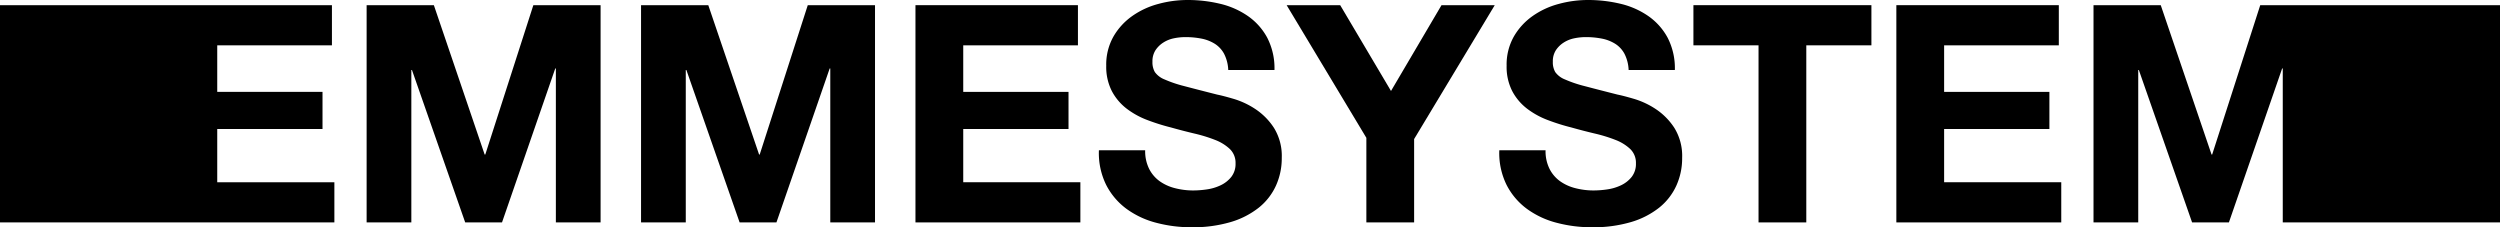
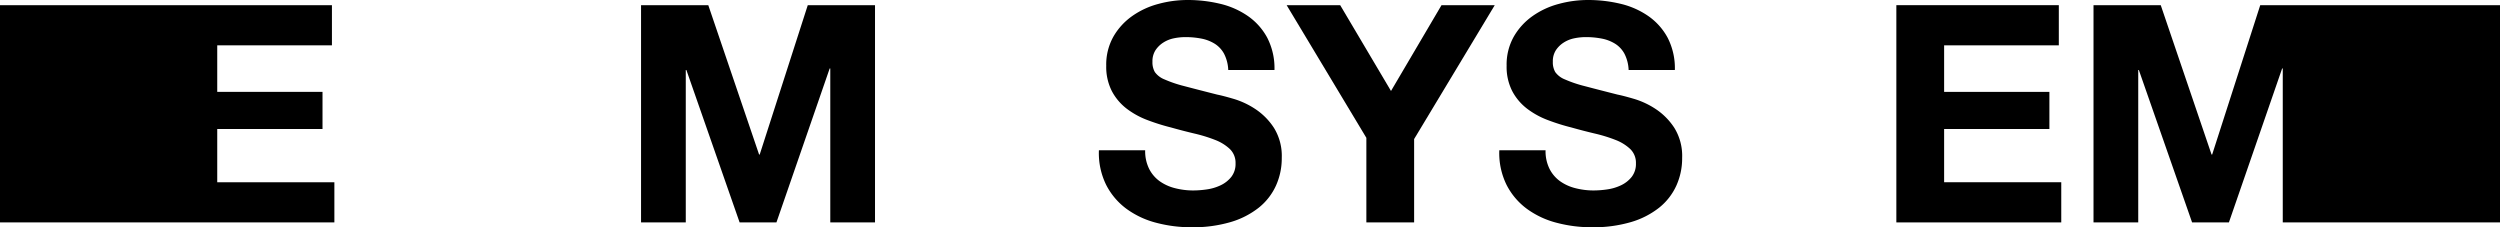
<svg xmlns="http://www.w3.org/2000/svg" width="220px" height="20px" viewBox="0 0 220 20">
  <g id="Logo_Emmesystem" data-name="Logo Emmesystem">
    <polygon points="29.425 19.572 29.425 16.037 19.117 16.037 19.117 11.352 28.381 11.352 28.381 8.086 19.117 8.086 19.117 3.989 29.21 3.989 29.21 0.455 0 0.455 0 19.571 29.425 19.572" />
-     <polygon points="38.18 0.455 42.65 13.601 42.705 13.601 46.935 0.455 52.852 0.455 52.852 19.572 48.916 19.572 48.916 6.024 48.863 6.024 44.177 19.572 40.937 19.572 36.252 6.158 36.198 6.158 36.198 19.572 32.263 19.572 32.263 0.455 38.18 0.455" />
    <polygon points="62.329 0.455 66.801 13.601 66.854 13.601 71.084 0.455 77.001 0.455 77.001 19.572 73.065 19.572 73.065 6.024 73.012 6.024 68.327 19.572 65.086 19.572 60.401 6.158 60.348 6.158 60.348 19.572 56.412 19.572 56.412 0.455 62.329 0.455" />
-     <polygon points="94.858 0.455 94.858 3.99 84.765 3.99 84.765 8.086 94.029 8.086 94.029 11.352 84.765 11.352 84.765 16.037 95.073 16.037 95.073 19.572 80.561 19.572 80.561 0.455 94.858 0.455" />
    <path d="M101.124,14.859a3.02,3.02,0,0,0,.924,1.085,3.994,3.994,0,0,0,1.352.615,6.382,6.382,0,0,0,1.607.201,8.3,8.3,0,0,0,1.204-.094,4.156,4.156,0,0,0,1.204-.361,2.642,2.642,0,0,0,.938-.736,1.848,1.848,0,0,0,.375-1.192,1.678,1.678,0,0,0-.496-1.258,3.932,3.932,0,0,0-1.298-.804,12.991,12.991,0,0,0-1.82-.562q-1.019-.241-2.062-.535a18.245,18.245,0,0,1-2.089-.656,7.185,7.185,0,0,1-1.821-1.004,4.722,4.722,0,0,1-1.298-1.539,4.669,4.669,0,0,1-.495-2.236,5.006,5.006,0,0,1,.629-2.557,5.68,5.68,0,0,1,1.647-1.807A7.165,7.165,0,0,1,101.927.348,9.806,9.806,0,0,1,104.497,0a12.206,12.206,0,0,1,2.878.334,7.186,7.186,0,0,1,2.45,1.085A5.488,5.488,0,0,1,111.525,3.334a5.872,5.872,0,0,1,.629,2.825h-4.069a3.395,3.395,0,0,0-.362-1.419,2.361,2.361,0,0,0-.817-.884A3.451,3.451,0,0,0,105.741,3.4a7.213,7.213,0,0,0-1.432-.134,4.954,4.954,0,0,0-1.018.107,2.728,2.728,0,0,0-.924.375,2.316,2.316,0,0,0-.683.669,1.794,1.794,0,0,0-.268,1.018,1.711,1.711,0,0,0,.214.91,1.903,1.903,0,0,0,.843.642,10.758,10.758,0,0,0,1.741.59q1.11.294,2.905.749.536.108,1.486.388a7.157,7.157,0,0,1,1.887.897,5.716,5.716,0,0,1,1.62,1.647,4.694,4.694,0,0,1,.683,2.638,5.835,5.835,0,0,1-.509,2.436,5.284,5.284,0,0,1-1.512,1.941,7.293,7.293,0,0,1-2.49,1.272A11.782,11.782,0,0,1,104.844,20a12.071,12.071,0,0,1-3.065-.388,7.721,7.721,0,0,1-2.625-1.218,6.012,6.012,0,0,1-1.807-2.116,6.316,6.316,0,0,1-.643-3.052H100.775a3.501,3.501,0,0,0,.349,1.633" />
    <polygon points="113.225 0.455 117.937 0.455 122.408 8.006 126.853 0.455 131.538 0.455 124.443 12.236 124.443 19.572 120.24 19.572 120.24 12.129 113.225 0.455" />
    <path d="M136.358,14.859a3.02,3.02,0,0,0,.924,1.085,3.994,3.994,0,0,0,1.352.615,6.382,6.382,0,0,0,1.607.201,8.3,8.3,0,0,0,1.204-.094,4.156,4.156,0,0,0,1.204-.361,2.642,2.642,0,0,0,.938-.736,1.848,1.848,0,0,0,.375-1.192,1.678,1.678,0,0,0-.496-1.258,3.932,3.932,0,0,0-1.298-.804,12.991,12.991,0,0,0-1.82-.562q-1.019-.241-2.062-.535a18.245,18.245,0,0,1-2.089-.656,7.185,7.185,0,0,1-1.821-1.004,4.722,4.722,0,0,1-1.298-1.539,4.669,4.669,0,0,1-.495-2.236,5.006,5.006,0,0,1,.629-2.557,5.681,5.681,0,0,1,1.647-1.807A7.165,7.165,0,0,1,137.161.348,9.806,9.806,0,0,1,139.731,0a12.206,12.206,0,0,1,2.878.334,7.186,7.186,0,0,1,2.45,1.085,5.488,5.488,0,0,1,1.7,1.914,5.872,5.872,0,0,1,.629,2.825h-4.069a3.395,3.395,0,0,0-.362-1.419,2.361,2.361,0,0,0-.817-.884A3.451,3.451,0,0,0,140.975,3.4a7.213,7.213,0,0,0-1.432-.134,4.954,4.954,0,0,0-1.018.107,2.728,2.728,0,0,0-.924.375,2.317,2.317,0,0,0-.683.669,1.797,1.797,0,0,0-.268,1.018,1.711,1.711,0,0,0,.214.91,1.903,1.903,0,0,0,.843.642,10.758,10.758,0,0,0,1.741.59q1.11.294,2.905.749.536.108,1.486.388a7.157,7.157,0,0,1,1.887.897,5.716,5.716,0,0,1,1.62,1.647,4.694,4.694,0,0,1,.683,2.638,5.834,5.834,0,0,1-.509,2.436,5.284,5.284,0,0,1-1.512,1.941,7.293,7.293,0,0,1-2.49,1.272A11.782,11.782,0,0,1,140.079,20a12.071,12.071,0,0,1-3.065-.388,7.721,7.721,0,0,1-2.625-1.218,6.013,6.013,0,0,1-1.807-2.116,6.316,6.316,0,0,1-.643-3.052h4.07a3.501,3.501,0,0,0,.349,1.633" />
-     <polygon points="149.021 3.989 149.021 0.455 164.684 0.455 164.684 3.989 158.954 3.989 158.954 19.572 154.751 19.572 154.751 3.989 149.021 3.989" />
    <polygon points="181.176 0.455 181.176 3.99 171.083 3.99 171.083 8.086 180.347 8.086 180.347 11.352 171.083 11.352 171.083 16.037 181.391 16.037 181.391 19.572 166.879 19.572 166.879 0.455 181.176 0.455" />
    <polygon points="220 19.572 220 0.455 198.901 0.455 194.67 13.601 194.617 13.601 190.146 0.455 184.229 0.455 184.229 19.572 188.165 19.572 188.165 6.158 188.218 6.158 192.904 19.572 196.144 19.572 200.829 6.024 200.883 6.024 200.883 19.572 220 19.572" />
  </g>
</svg>